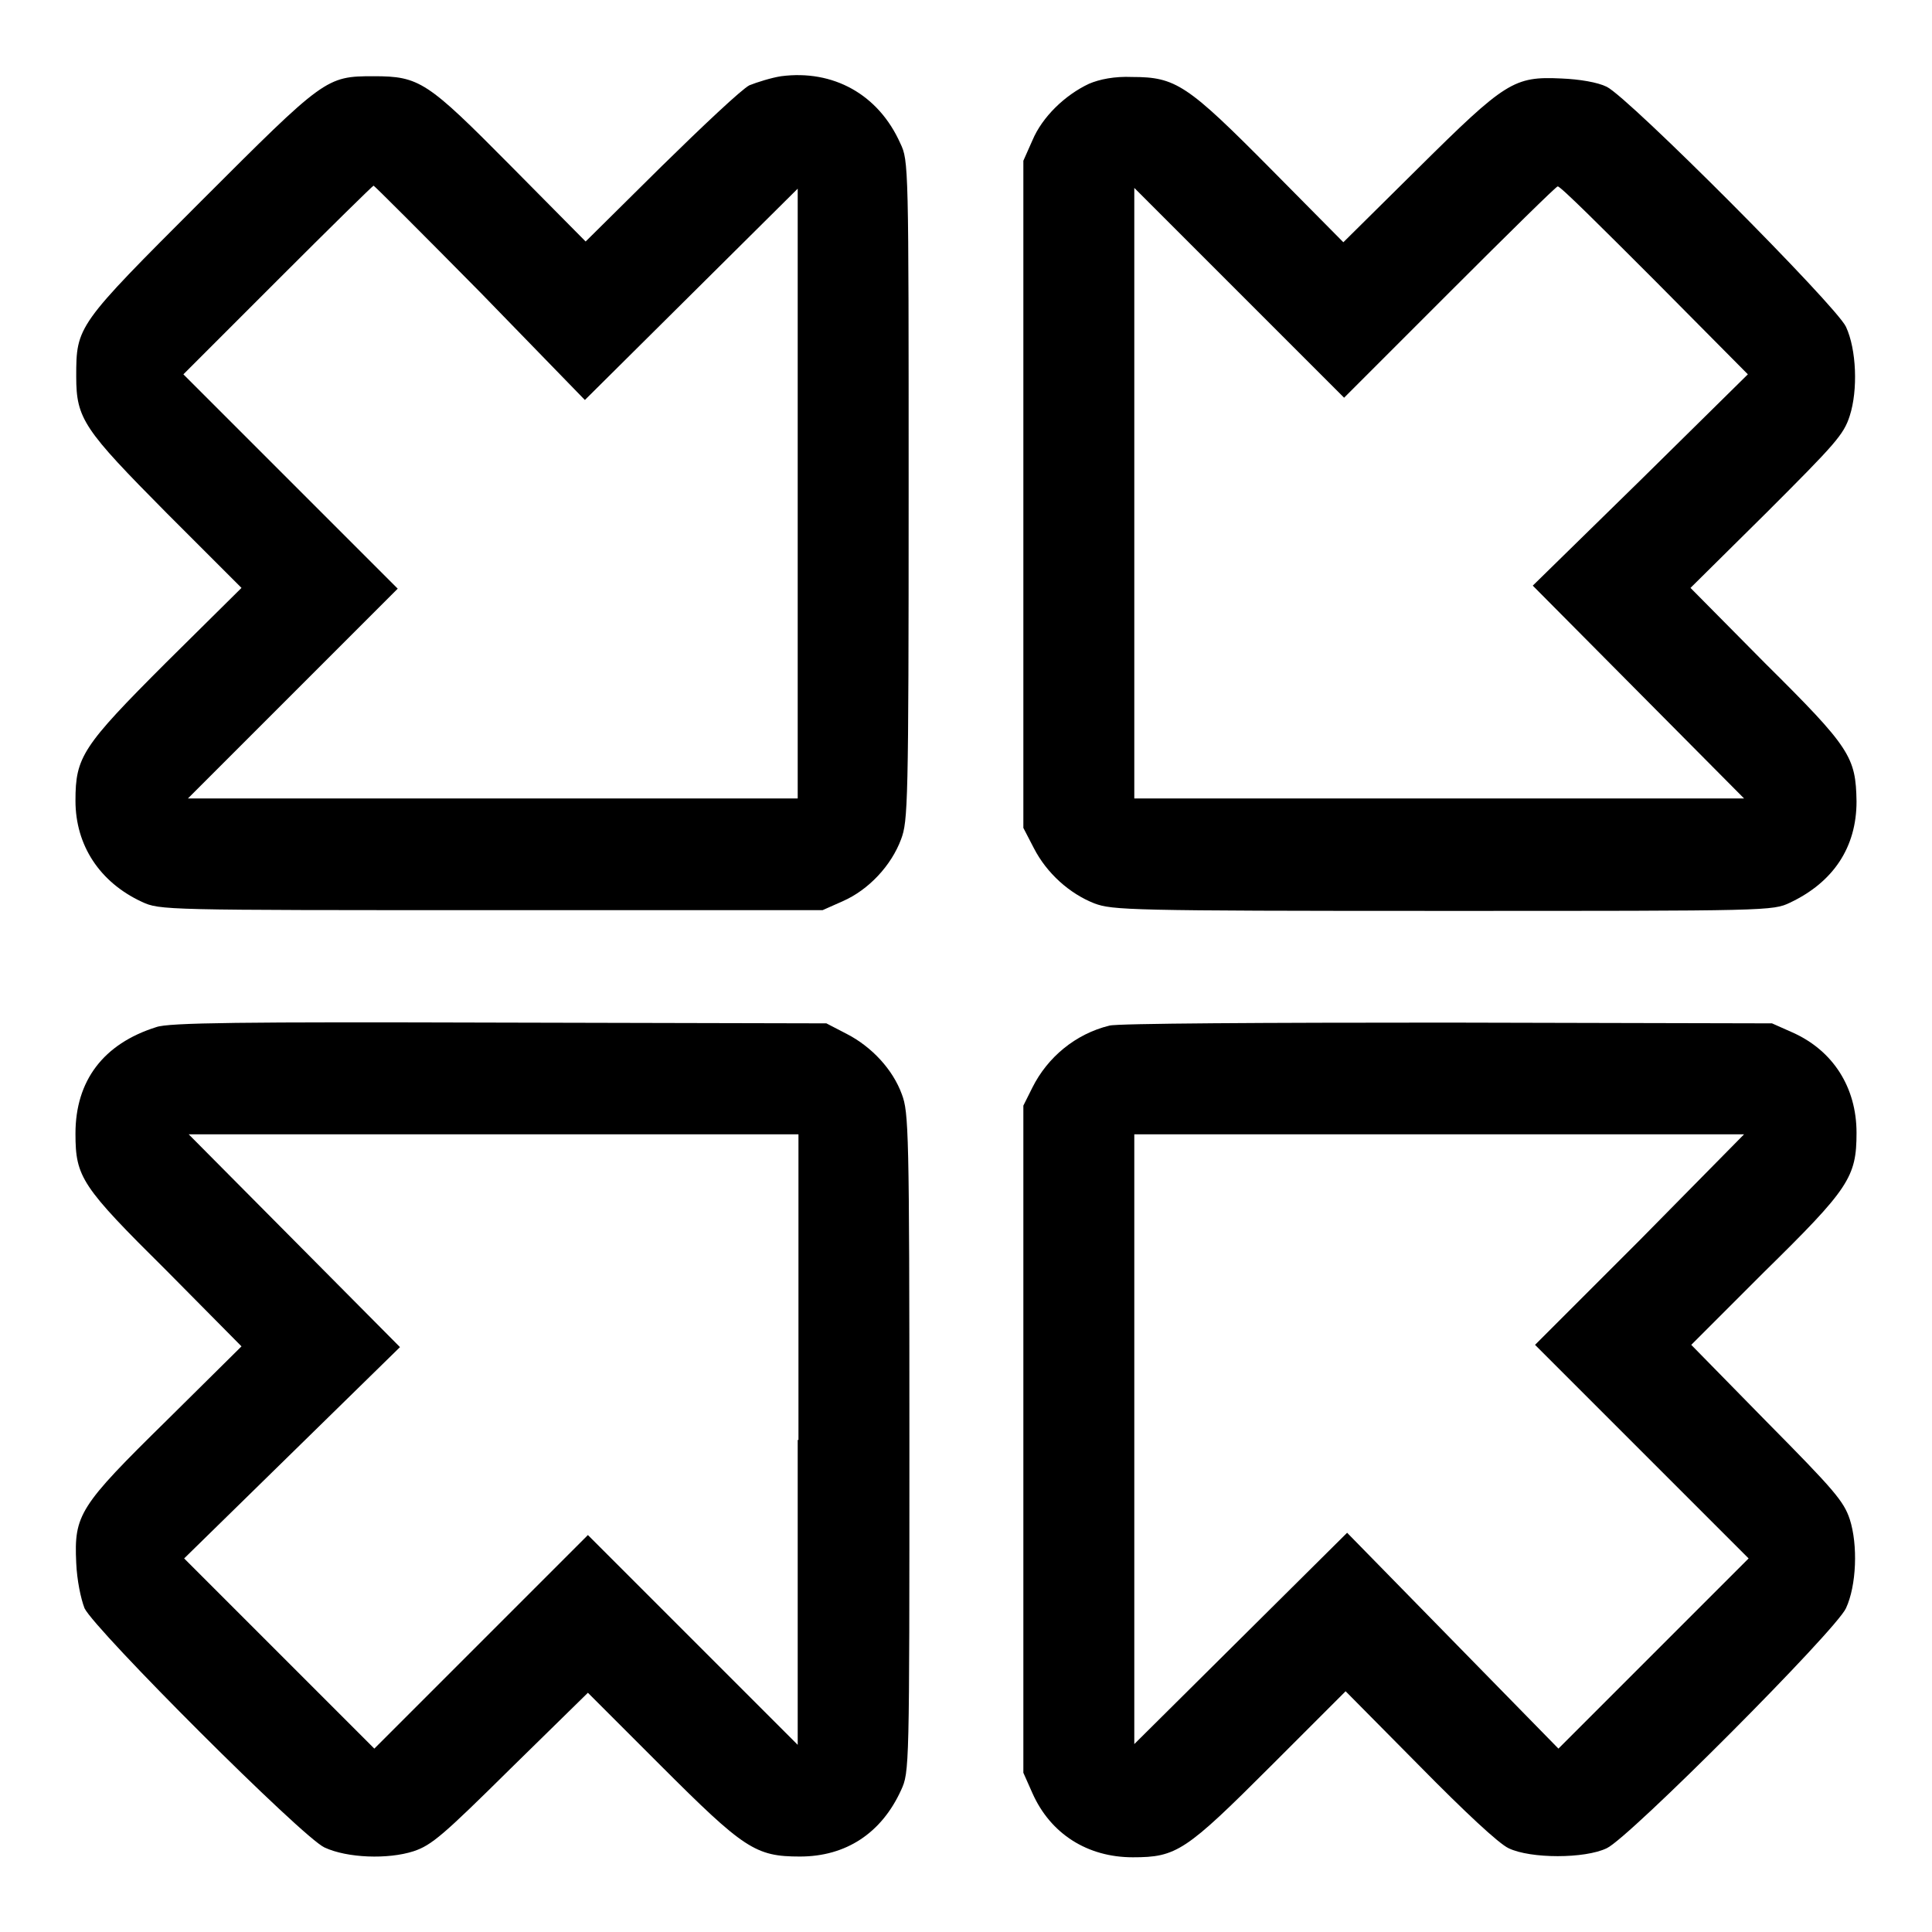
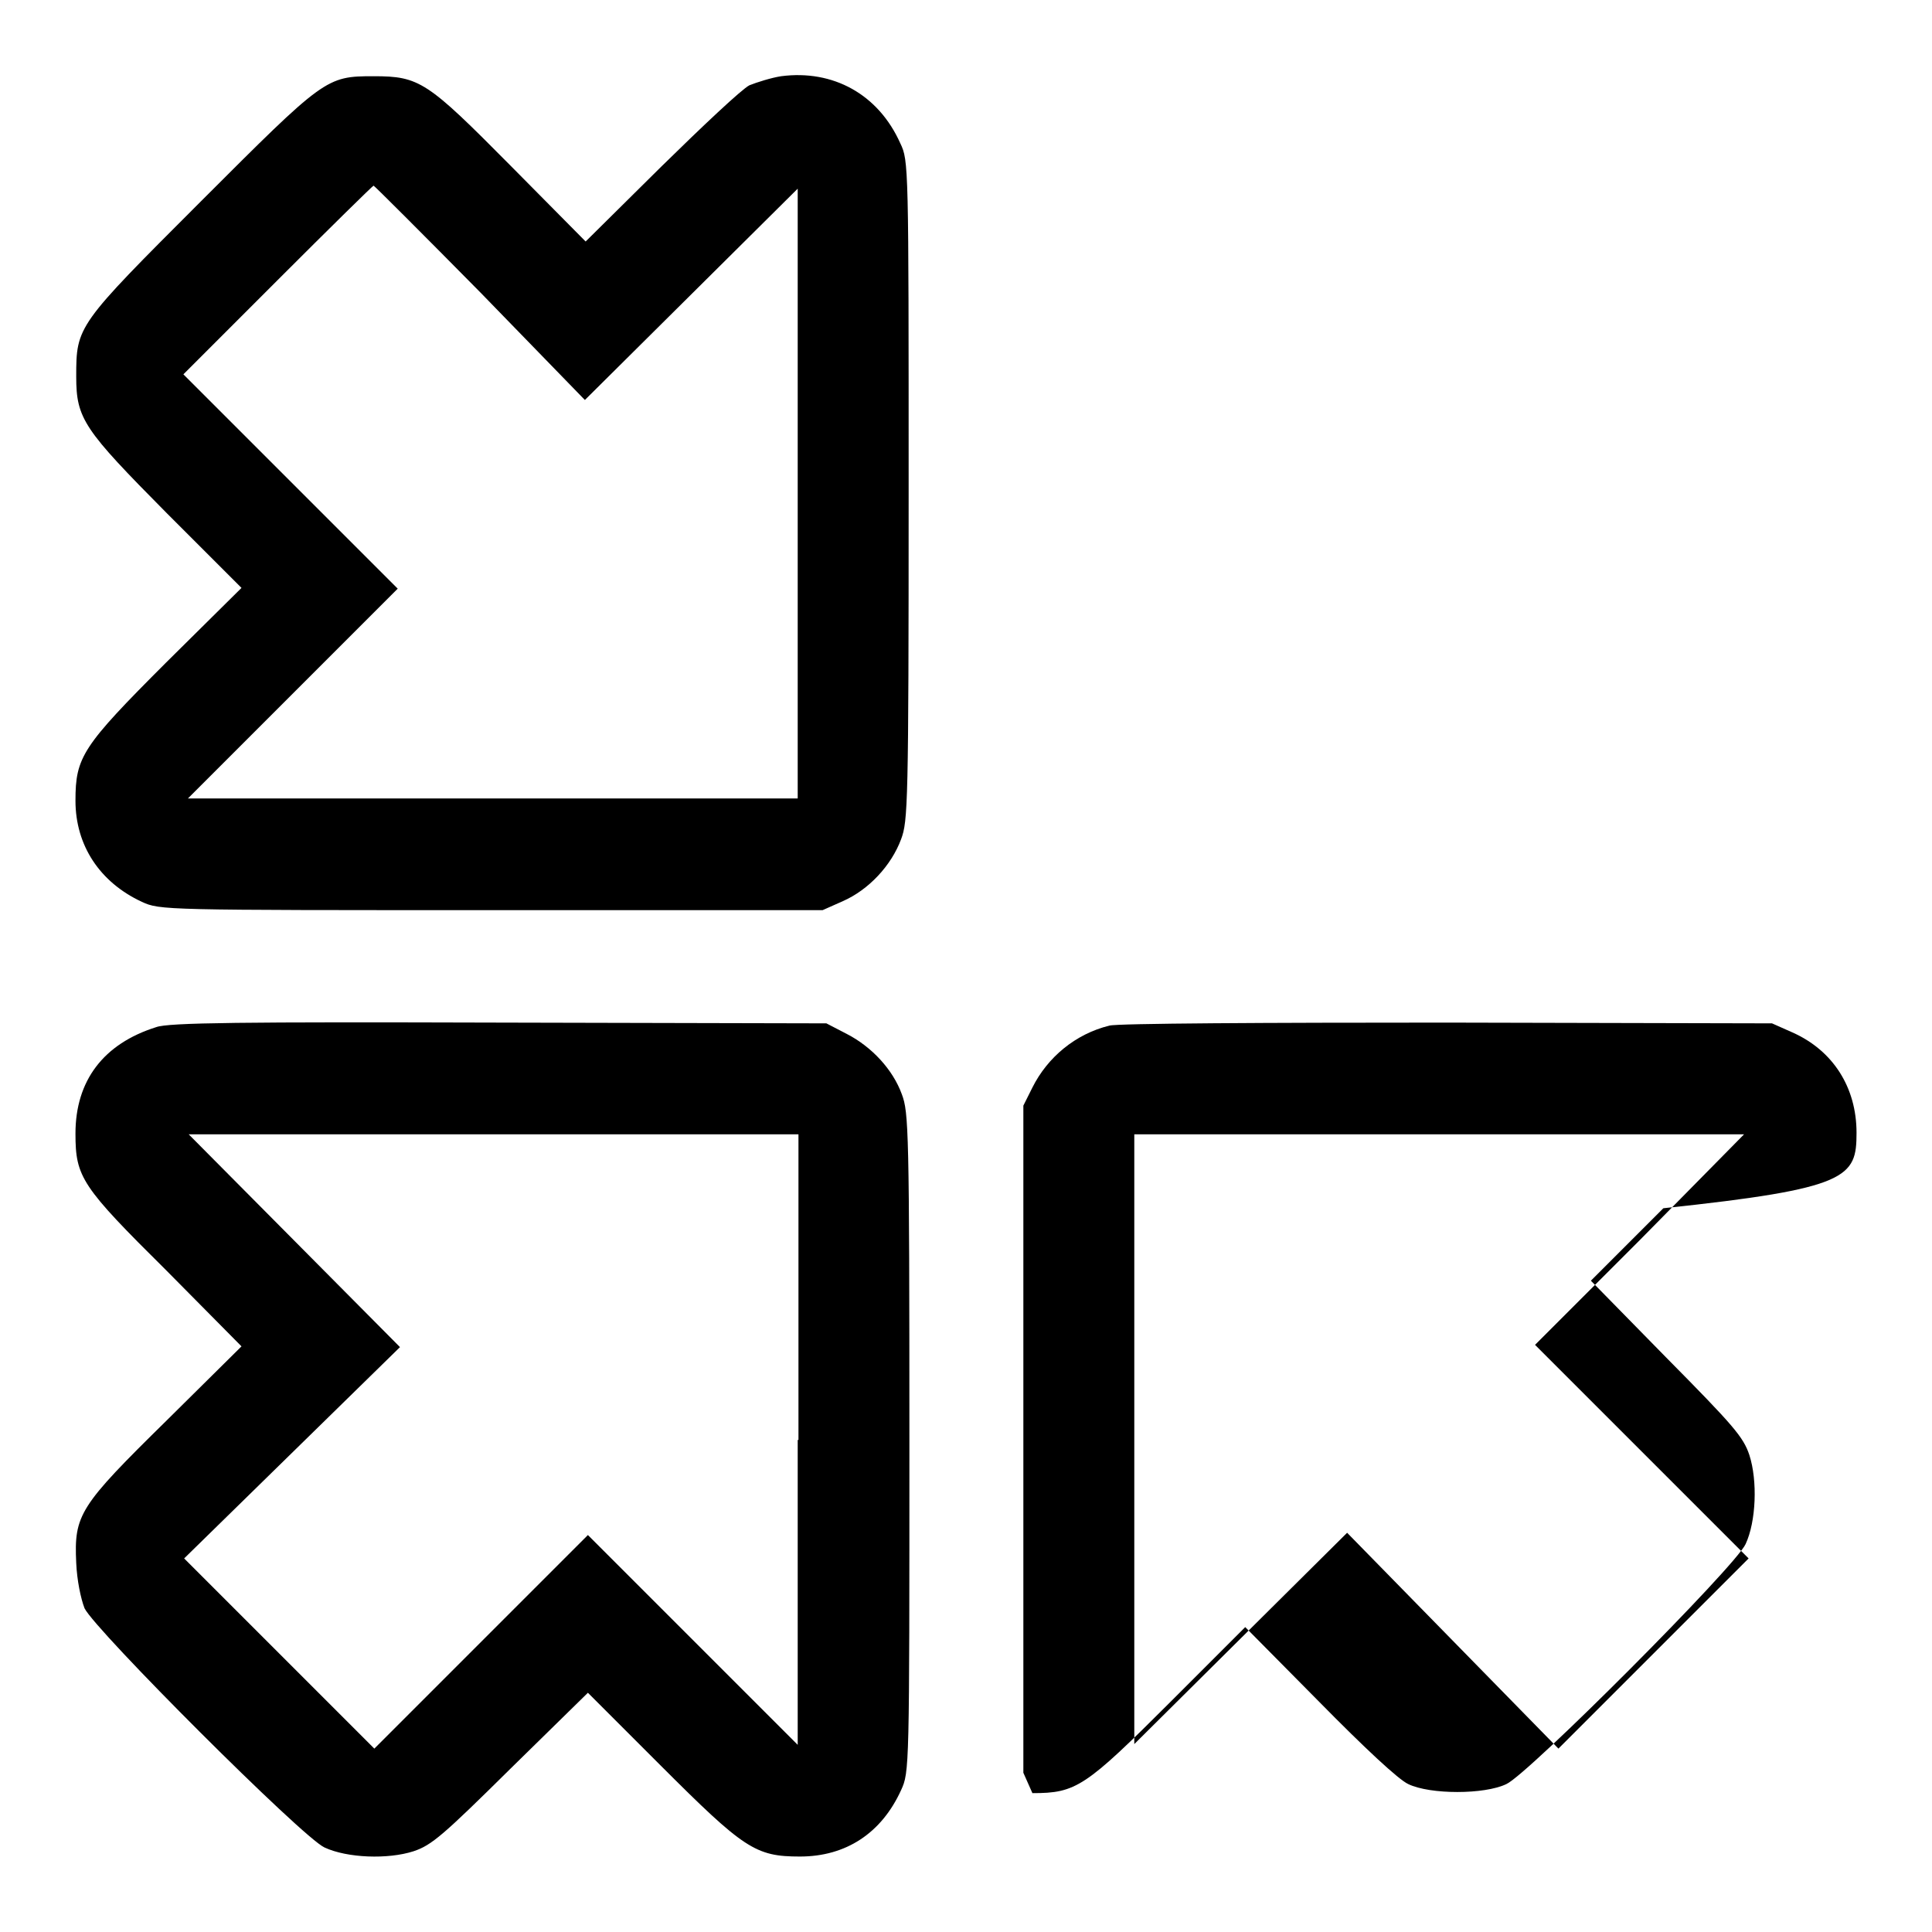
<svg xmlns="http://www.w3.org/2000/svg" version="1.1" x="0px" y="0px" viewBox="0 0 256 256" enable-background="new 0 0 256 256" xml:space="preserve">
  <g>
    <g>
      <g>
        <path fill="#000000" d="M103.5,10.1c-1.3,0.2-3.2,0.8-4.2,1.2c-1,0.5-6.2,5.4-11.7,10.8l-10,9.9l-10-10.1C56.6,10.8,55.6,10.1,49.5,10.1c-6.3,0-6.5,0.2-22.9,16.6C10.2,43.1,10.1,43.2,10.1,49.9c0,5.6,1,7,12,18.1l9.9,9.9L22,87.8c-11.1,11.1-12,12.5-12,18.3c0,5.9,3.2,10.8,8.8,13.4c2.4,1.1,2.8,1.1,46.3,1.1h43.9l2.7-1.2c3.4-1.5,6.4-4.7,7.7-8.2c0.9-2.4,1-4.5,1-46.2c0-43.2,0-43.7-1.1-46C116.4,12.5,110.4,9.2,103.5,10.1z M63.7,38.8L77.5,53l14.1-14l14.1-14v40.4v40.4H65.3H24.9l13.9-13.9l13.9-13.9L38.5,63.8L24.3,49.6l12.5-12.5c6.9-6.9,12.6-12.5,12.7-12.5S56,31,63.7,38.8z" />
-         <path fill="#000000" d="M144.3,11.1c-3.2,1.5-6.2,4.4-7.5,7.5l-1.2,2.7v44.2v44.2l1.4,2.7c1.7,3.3,4.7,6,8,7.3c2.4,0.9,4.6,1,46.2,1c43.3,0,43.7,0,46-1.1c5.7-2.7,8.8-7.3,8.8-13.4c-0.1-5.9-0.8-7.1-12.1-18.3l-9.9-10l10.1-10c9.1-9.1,10.2-10.3,11-12.8c1.1-3.4,0.9-8.8-0.5-11.8c-1.3-2.8-28.8-30.4-31.7-31.8c-1.2-0.6-3.6-1-6-1.1c-6.3-0.3-7.4,0.4-19,11.9l-9.9,9.8l-9.6-9.7c-11.1-11.2-12.6-12.2-18.4-12.2C147.7,10.1,145.7,10.5,144.3,11.1z M219.2,37.1l12.4,12.5l-14.2,14l-14.3,14l14,14.1l14,14.1h-40.4h-40.4V65.3V24.9l13.9,13.9l13.9,13.9l14-14c7.7-7.7,14.1-14,14.3-14C206.7,24.6,212.4,30.3,219.2,37.1z" />
        <path fill="#000000" d="M20.7,136.1c-7,2.2-10.7,7.1-10.7,14.1c0,5.8,0.8,7,12.1,18.2l9.9,10l-9.9,9.8c-11.6,11.4-12.3,12.5-12,18.9c0.1,2.3,0.6,4.7,1.1,6c1.4,2.9,28.9,30.4,31.8,31.7c3,1.4,8.4,1.6,11.8,0.5c2.4-0.8,3.9-2.1,12.9-11l10.2-10l9.6,9.6C98.6,245,100.1,246,106,246c6.1,0,10.8-3.1,13.4-8.8c1.1-2.4,1.1-2.8,1.1-46c0-41.6-0.1-43.8-1-46.2c-1.2-3.3-4-6.3-7.3-8l-2.7-1.4l-43.4-0.1C32.1,135.4,22.3,135.5,20.7,136.1z M105.7,190.8v40.4l-13.9-13.9l-13.9-13.9l-14.1,14.1l-14.2,14.2l-12.6-12.6l-12.6-12.6l14.3-14l14.3-14l-14-14.1l-14-14.1h40.4h40.4V190.8z" />
-         <path fill="#000000" d="M147,135.9c-4.5,1.1-8.2,4.2-10.2,8.2l-1.2,2.4v44.2v44.2l1.2,2.7c2.4,5.4,7.3,8.5,13.3,8.5c5.8,0,7-0.8,18.3-12.1l9.9-9.9l9.8,9.9c6,6.1,10.5,10.3,11.8,10.9c2.9,1.4,10.1,1.4,13,0c2.9-1.3,30.4-28.9,31.7-31.8c1.4-3,1.6-8.4,0.5-11.8c-0.8-2.4-2.1-3.9-11-12.9l-10-10.2l9.6-9.6C245,157.5,246,156,246,150.1c0-6-3.1-10.9-8.5-13.3l-2.7-1.2l-43.1-0.1C168,135.5,147.9,135.6,147,135.9z M217.3,164.3l-13.9,13.9l14.1,14.1l14.2,14.2l-12.6,12.6l-12.6,12.6l-14-14.3l-14-14.3l-14.1,14l-14.1,14v-40.4v-40.4h40.4h40.4L217.3,164.3z" />
+         <path fill="#000000" d="M147,135.9c-4.5,1.1-8.2,4.2-10.2,8.2l-1.2,2.4v44.2v44.2l1.2,2.7c5.8,0,7-0.8,18.3-12.1l9.9-9.9l9.8,9.9c6,6.1,10.5,10.3,11.8,10.9c2.9,1.4,10.1,1.4,13,0c2.9-1.3,30.4-28.9,31.7-31.8c1.4-3,1.6-8.4,0.5-11.8c-0.8-2.4-2.1-3.9-11-12.9l-10-10.2l9.6-9.6C245,157.5,246,156,246,150.1c0-6-3.1-10.9-8.5-13.3l-2.7-1.2l-43.1-0.1C168,135.5,147.9,135.6,147,135.9z M217.3,164.3l-13.9,13.9l14.1,14.1l14.2,14.2l-12.6,12.6l-12.6,12.6l-14-14.3l-14-14.3l-14.1,14l-14.1,14v-40.4v-40.4h40.4h40.4L217.3,164.3z" />
      </g>
    </g>
  </g>
</svg>